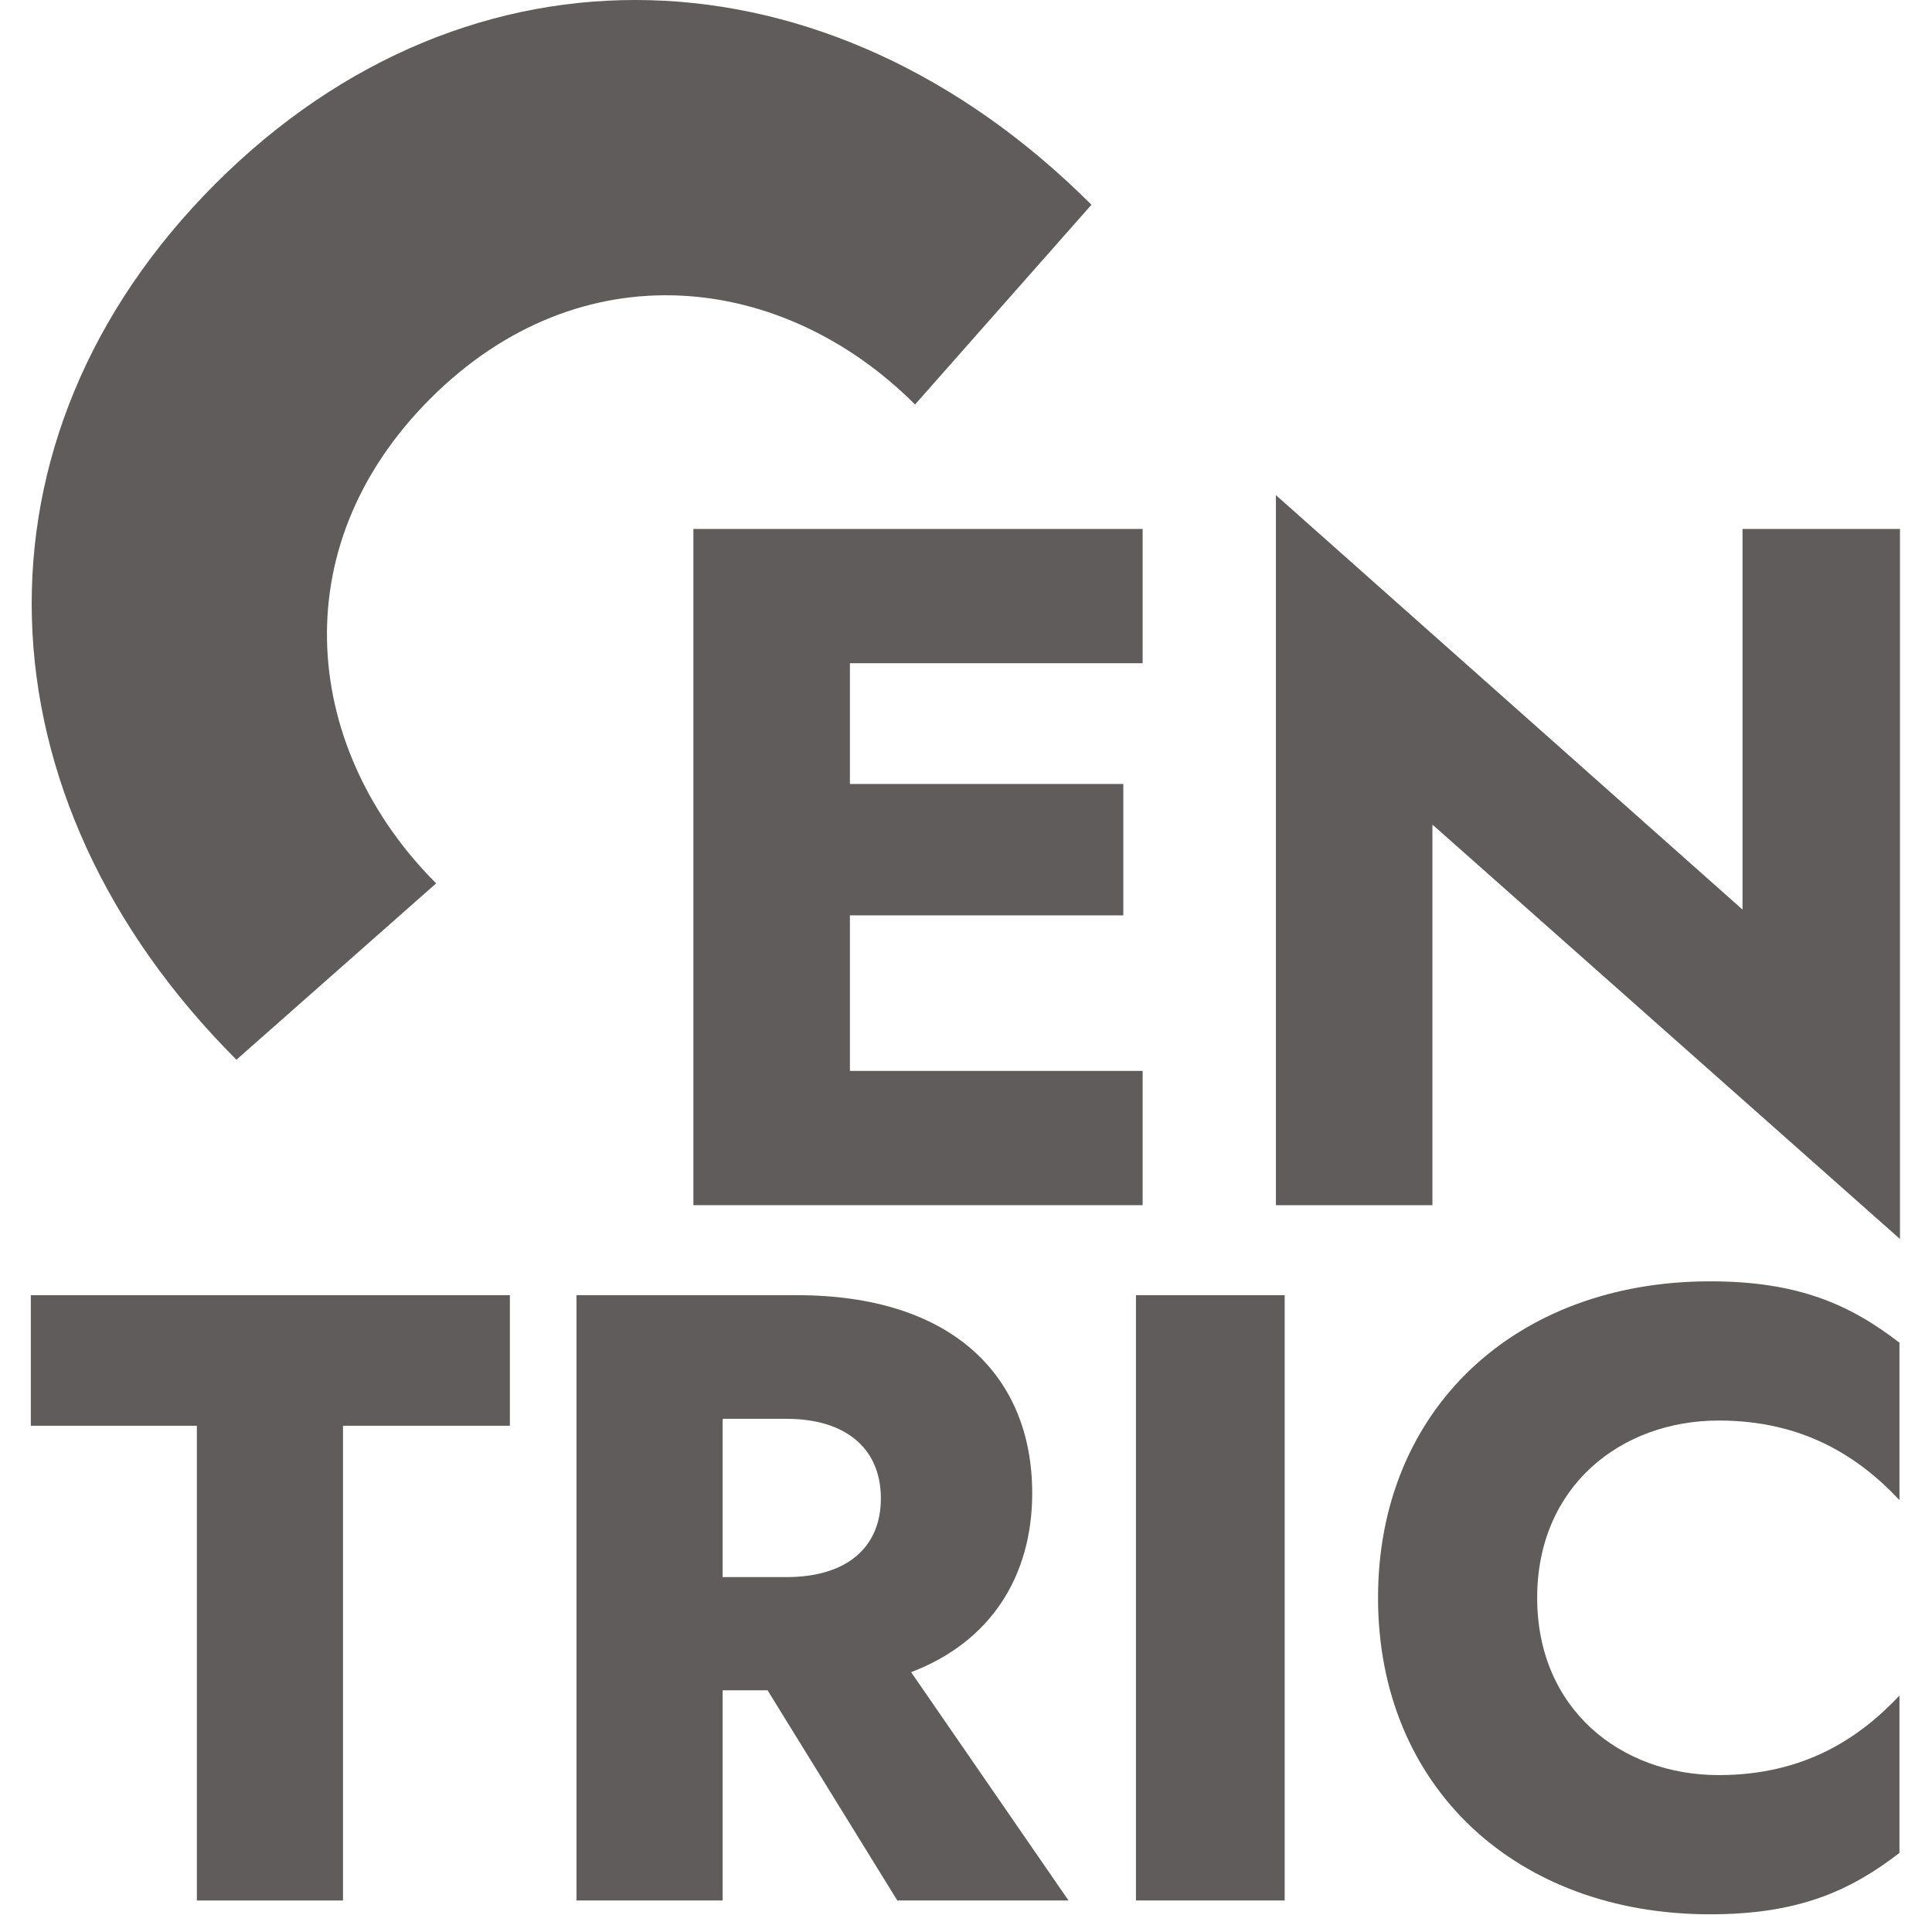
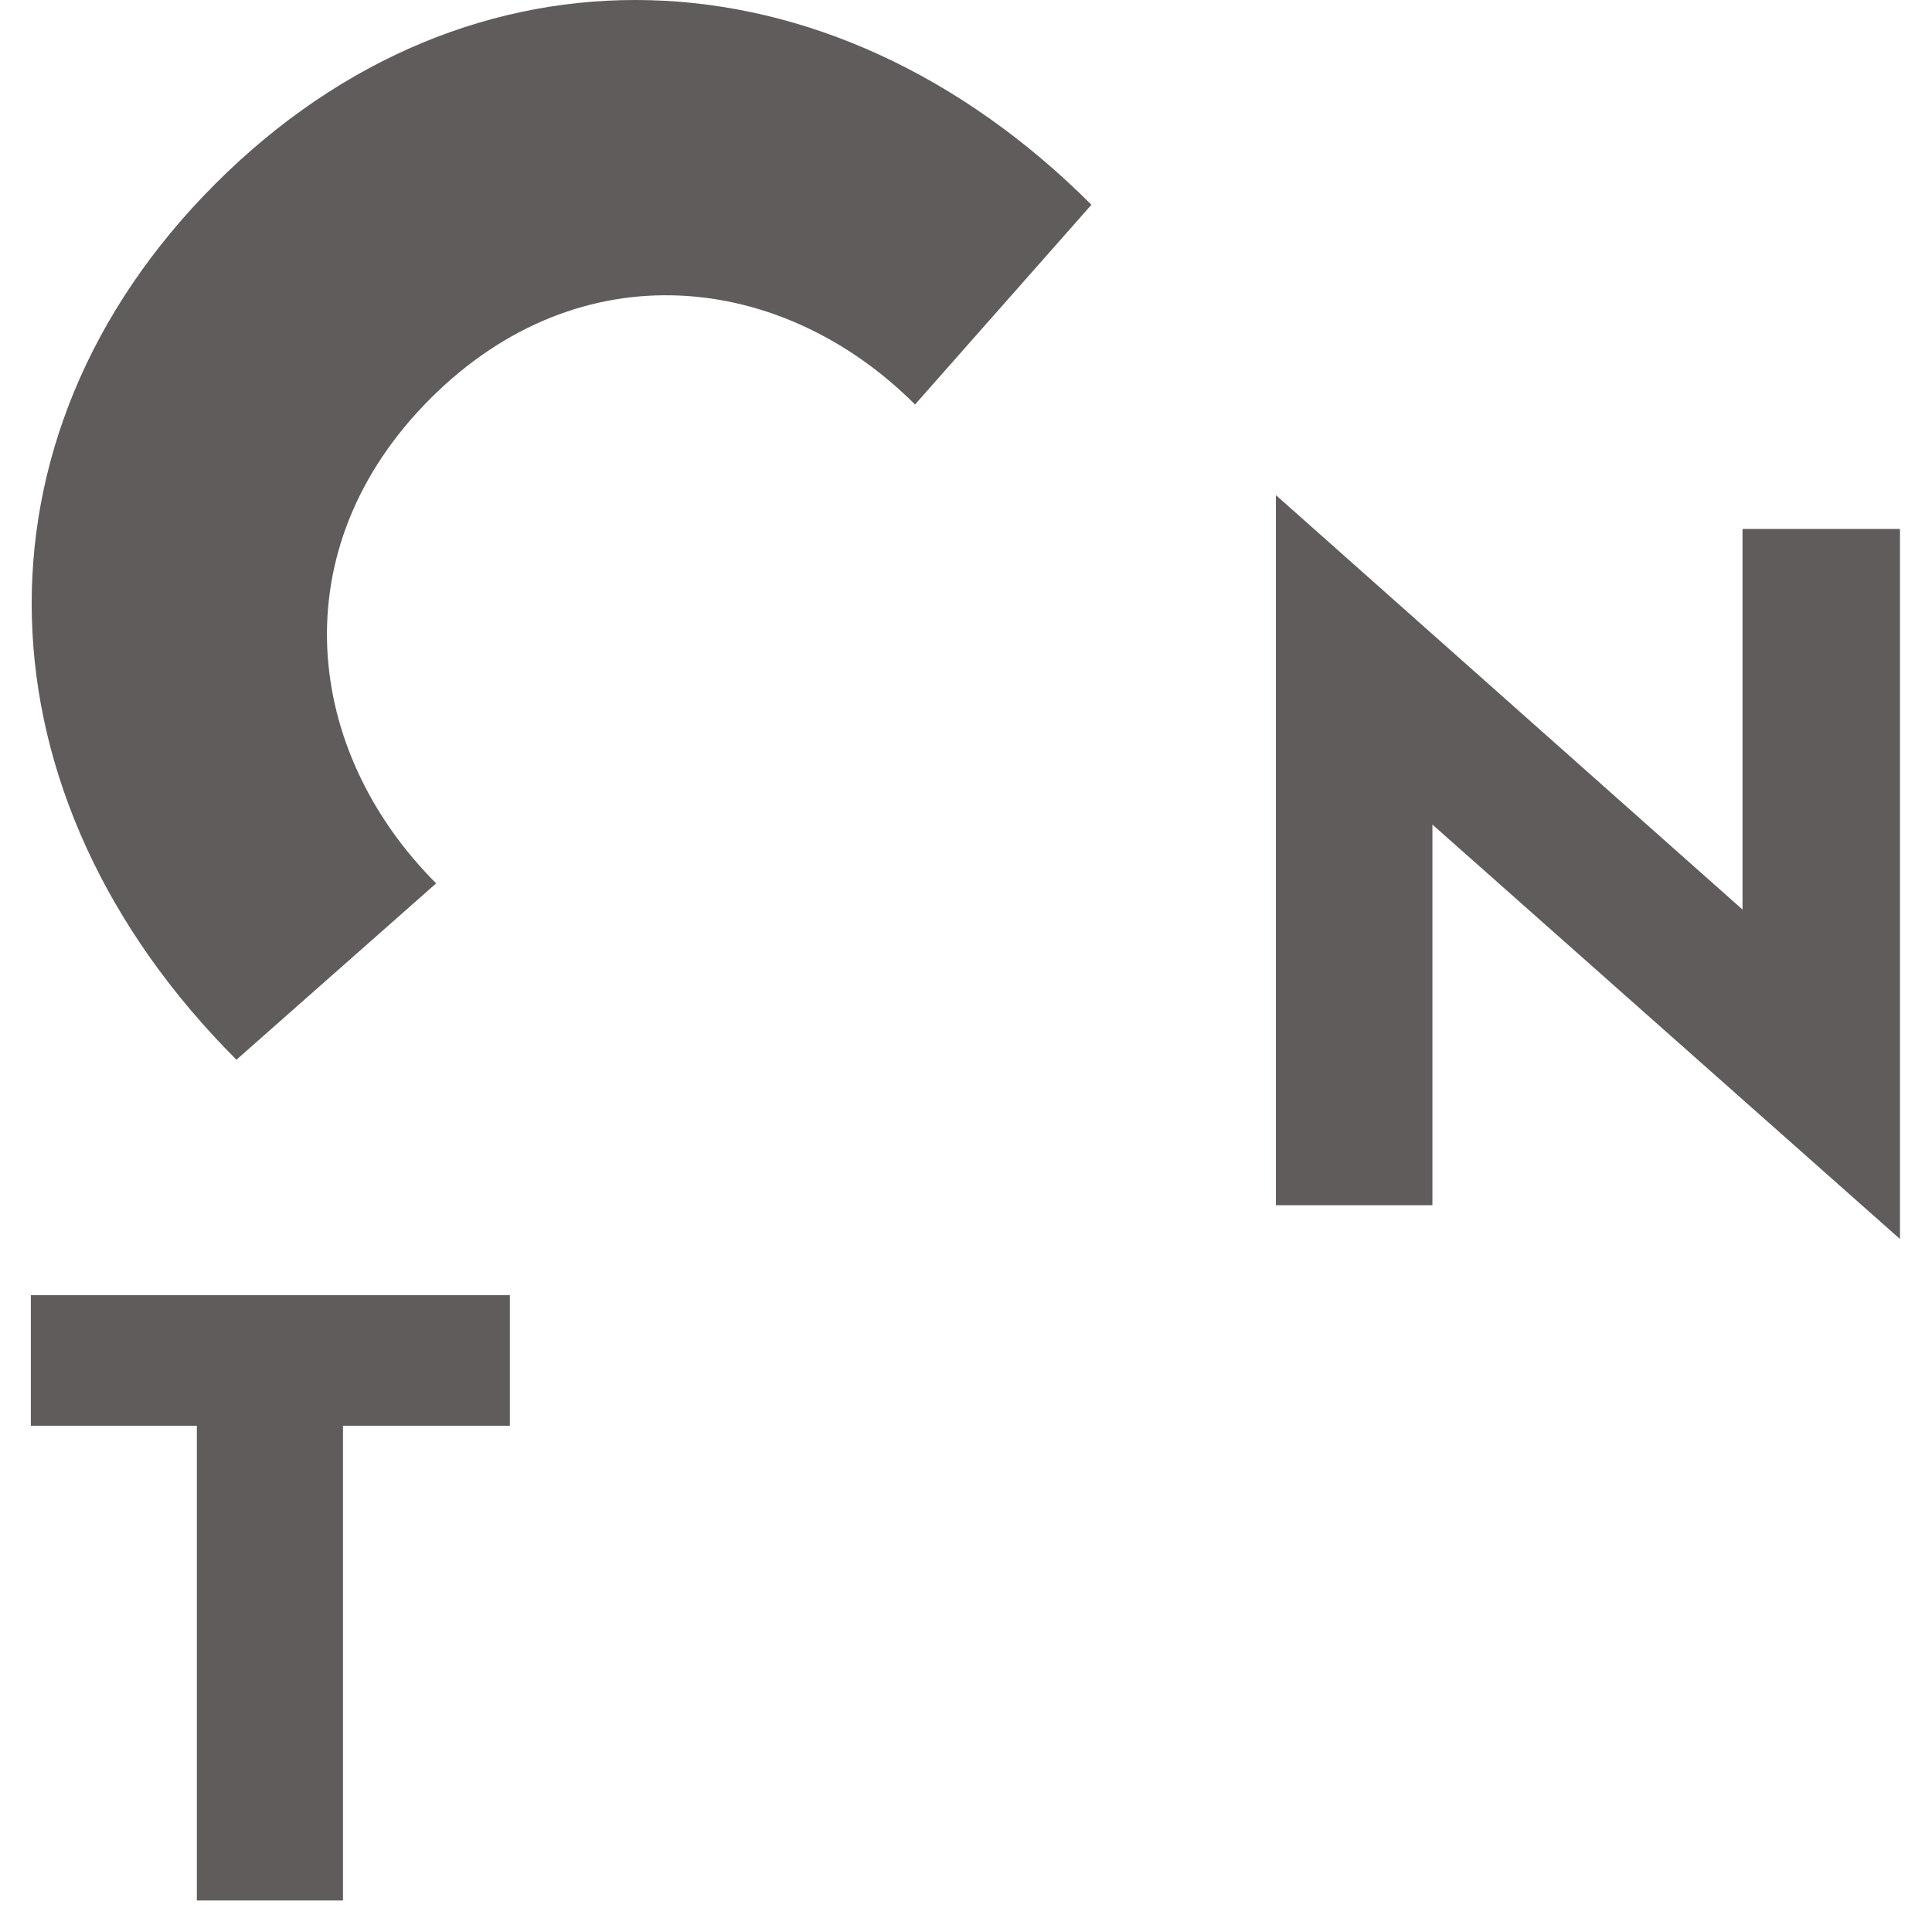
<svg xmlns="http://www.w3.org/2000/svg" width="75px" height="75px" viewBox="0 0 91 94" fill="none">
  <path d="M51.603 9.963L43.021 19.681C36.601 13.258 26.769 12.066 19.438 19.395C12.106 26.727 13.301 36.558 19.721 42.98L10.004 51.56C-2.782 38.775 -3.407 21.329 8.981 8.94C21.369 -3.449 38.816 -2.825 51.603 9.962V9.963Z" fill="#605c5c" />
-   <path d="M54.094 25.736V32.269H39.852V38.144H53.154V44.536H39.852V52.104H54.094V58.637H32.237V25.736H54.094Z" fill="#605c5c" />
  <path d="M90.942 25.736V60.283L68.193 40.119V58.638H60.579V24.091L83.281 44.255V25.736H90.943H90.942Z" fill="#605c5c" />
  <path d="M0 63.016H23.307V69.369H15.188V92.467H8.078V69.369H0V63.016Z" fill="#605c5c" />
-   <path d="M37.277 63.016C44.808 63.016 48.721 66.928 48.721 72.65C48.721 76.688 46.701 79.885 42.83 81.358L50.487 92.465H42.157L35.846 82.241H33.659V92.465H26.549V63.015H37.277V63.016ZM33.659 69.032V76.732H36.772C39.633 76.732 41.358 75.344 41.358 72.903C41.358 70.462 39.633 69.032 36.772 69.032H33.659Z" fill="#605c5c" />
-   <path d="M61.005 63.016V92.466H53.769V63.016H61.005Z" fill="#605c5c" />
-   <path d="M82.124 86.366C86.29 86.366 88.982 84.556 90.917 82.495V90.152C88.519 92.003 85.995 93.139 81.703 93.139C72.237 93.139 65.547 86.912 65.547 77.74C65.547 68.569 72.237 62.342 81.703 62.342C85.995 62.342 88.519 63.478 90.917 65.329V72.986C88.982 70.925 86.289 69.115 82.124 69.115C77.37 69.115 73.29 72.313 73.29 77.74C73.29 83.168 77.371 86.366 82.124 86.366Z" fill="#605c5c" />
</svg>